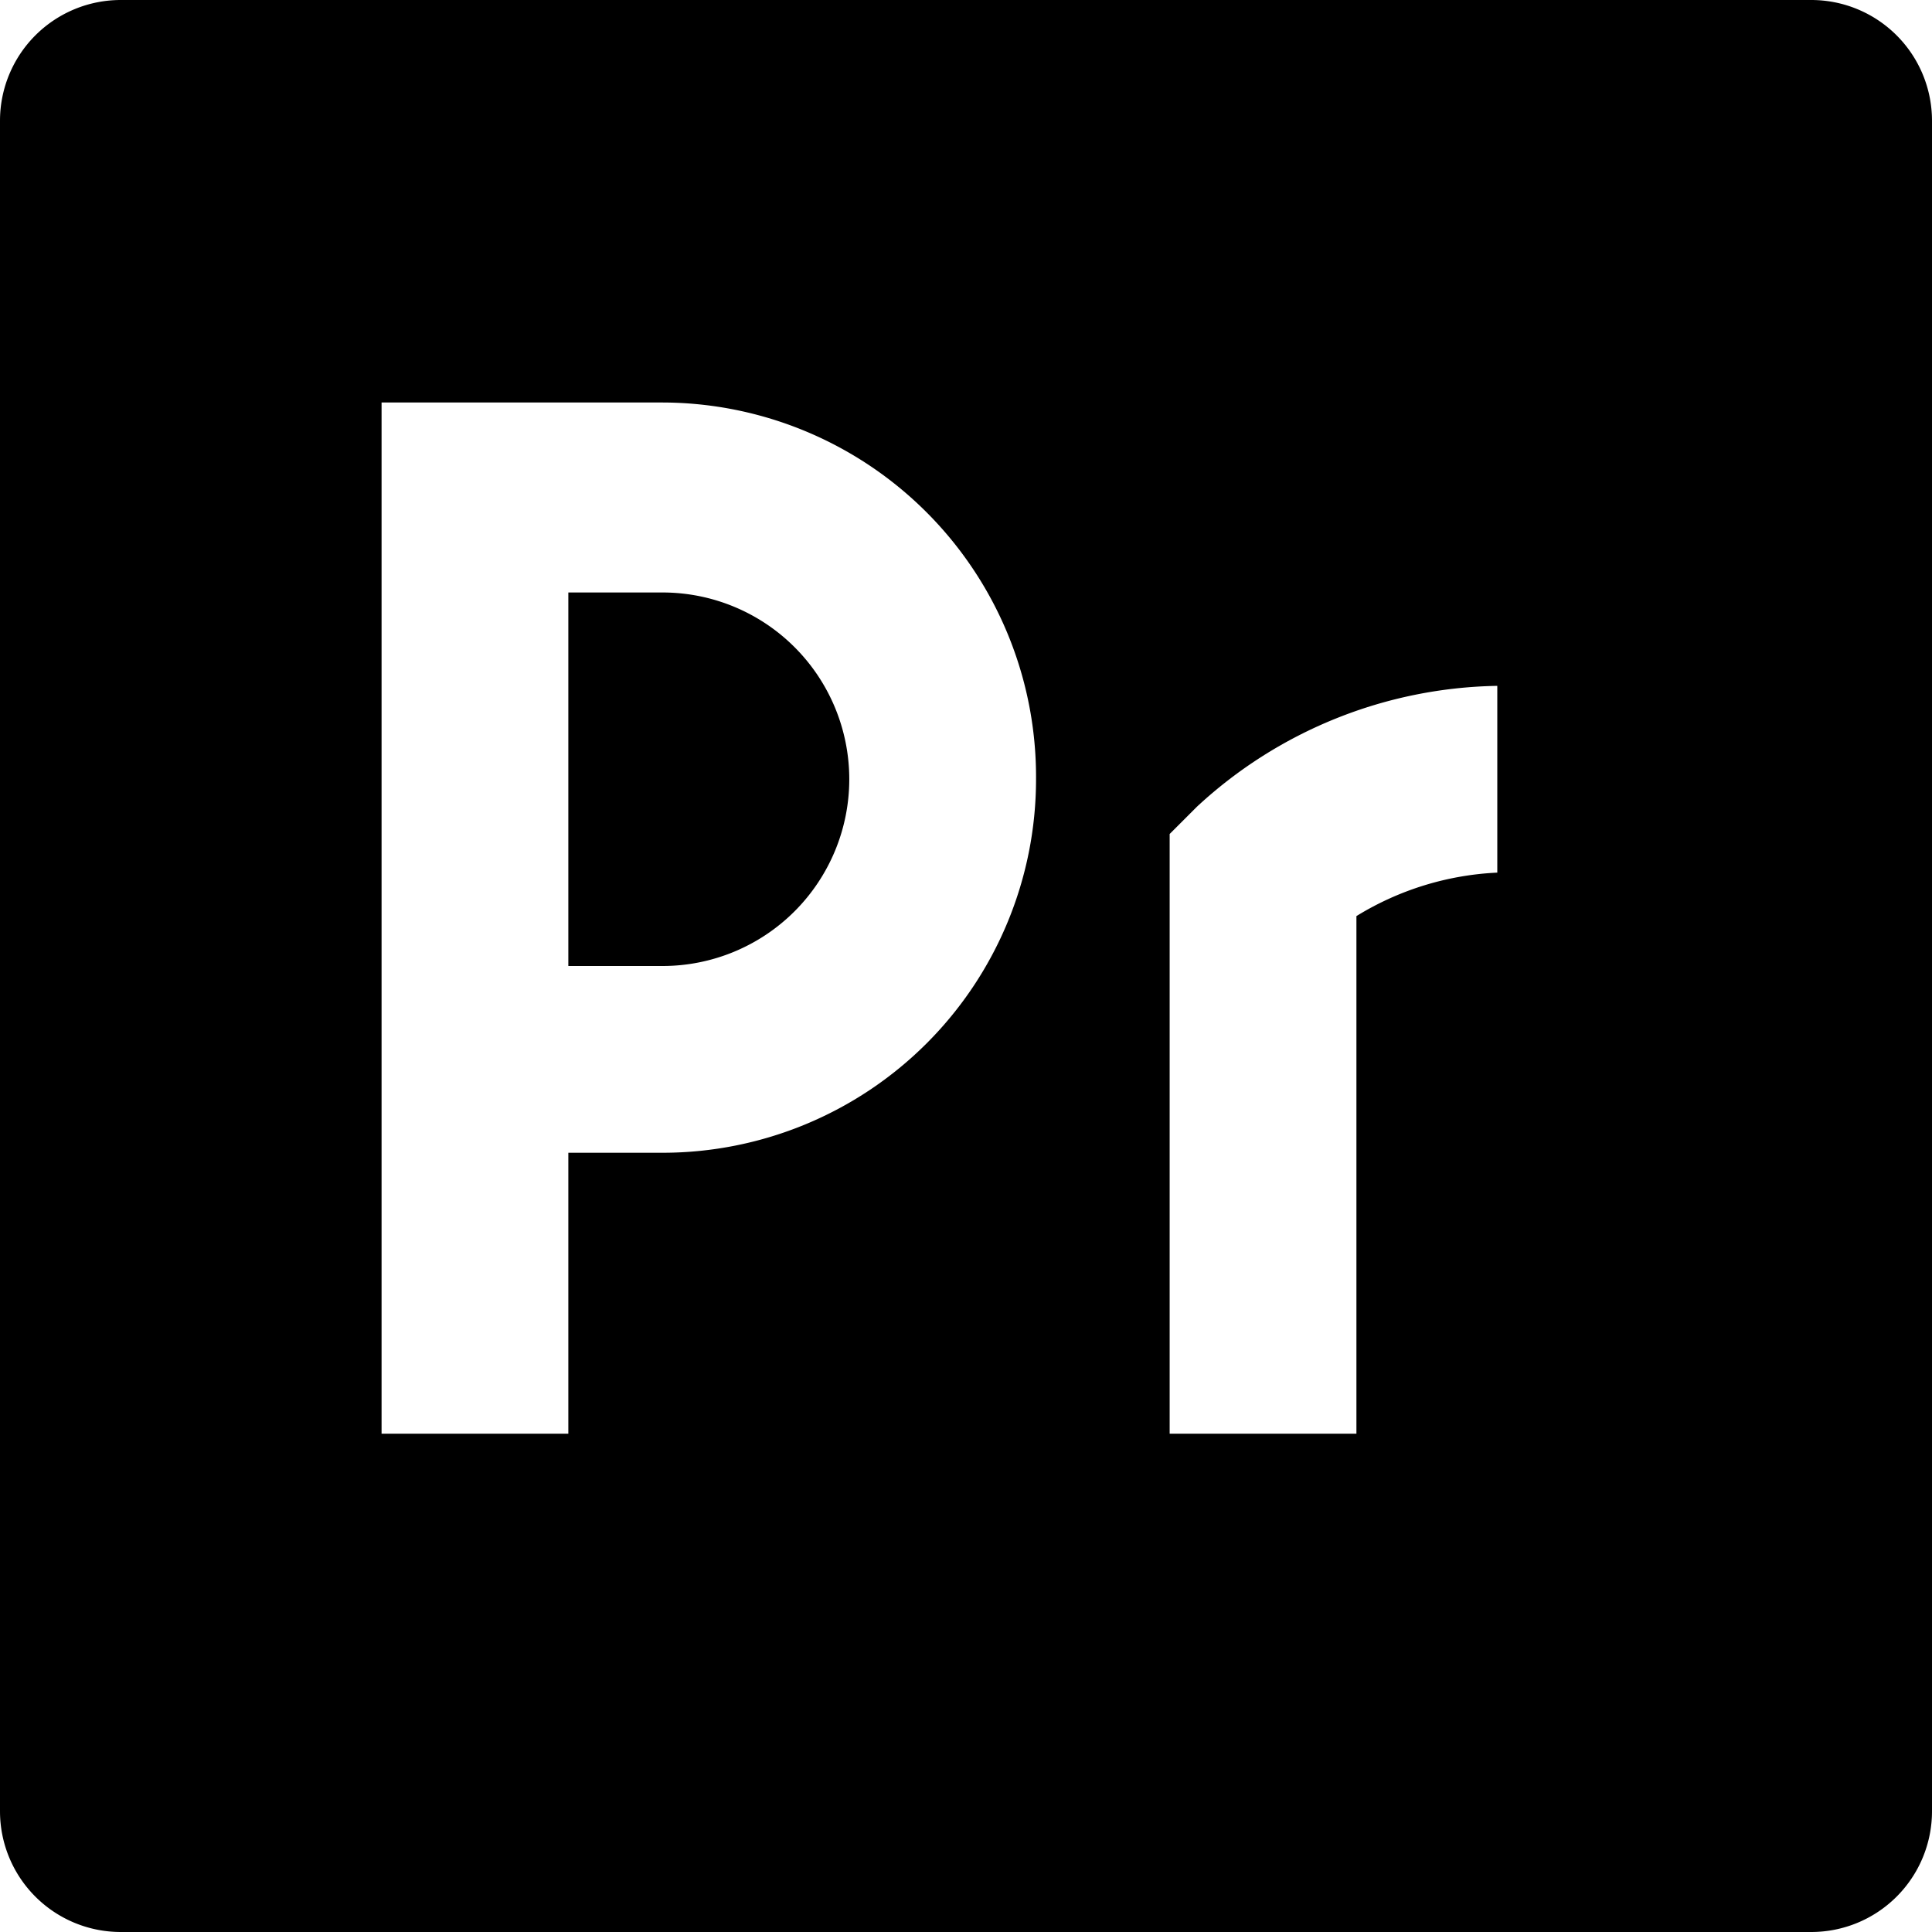
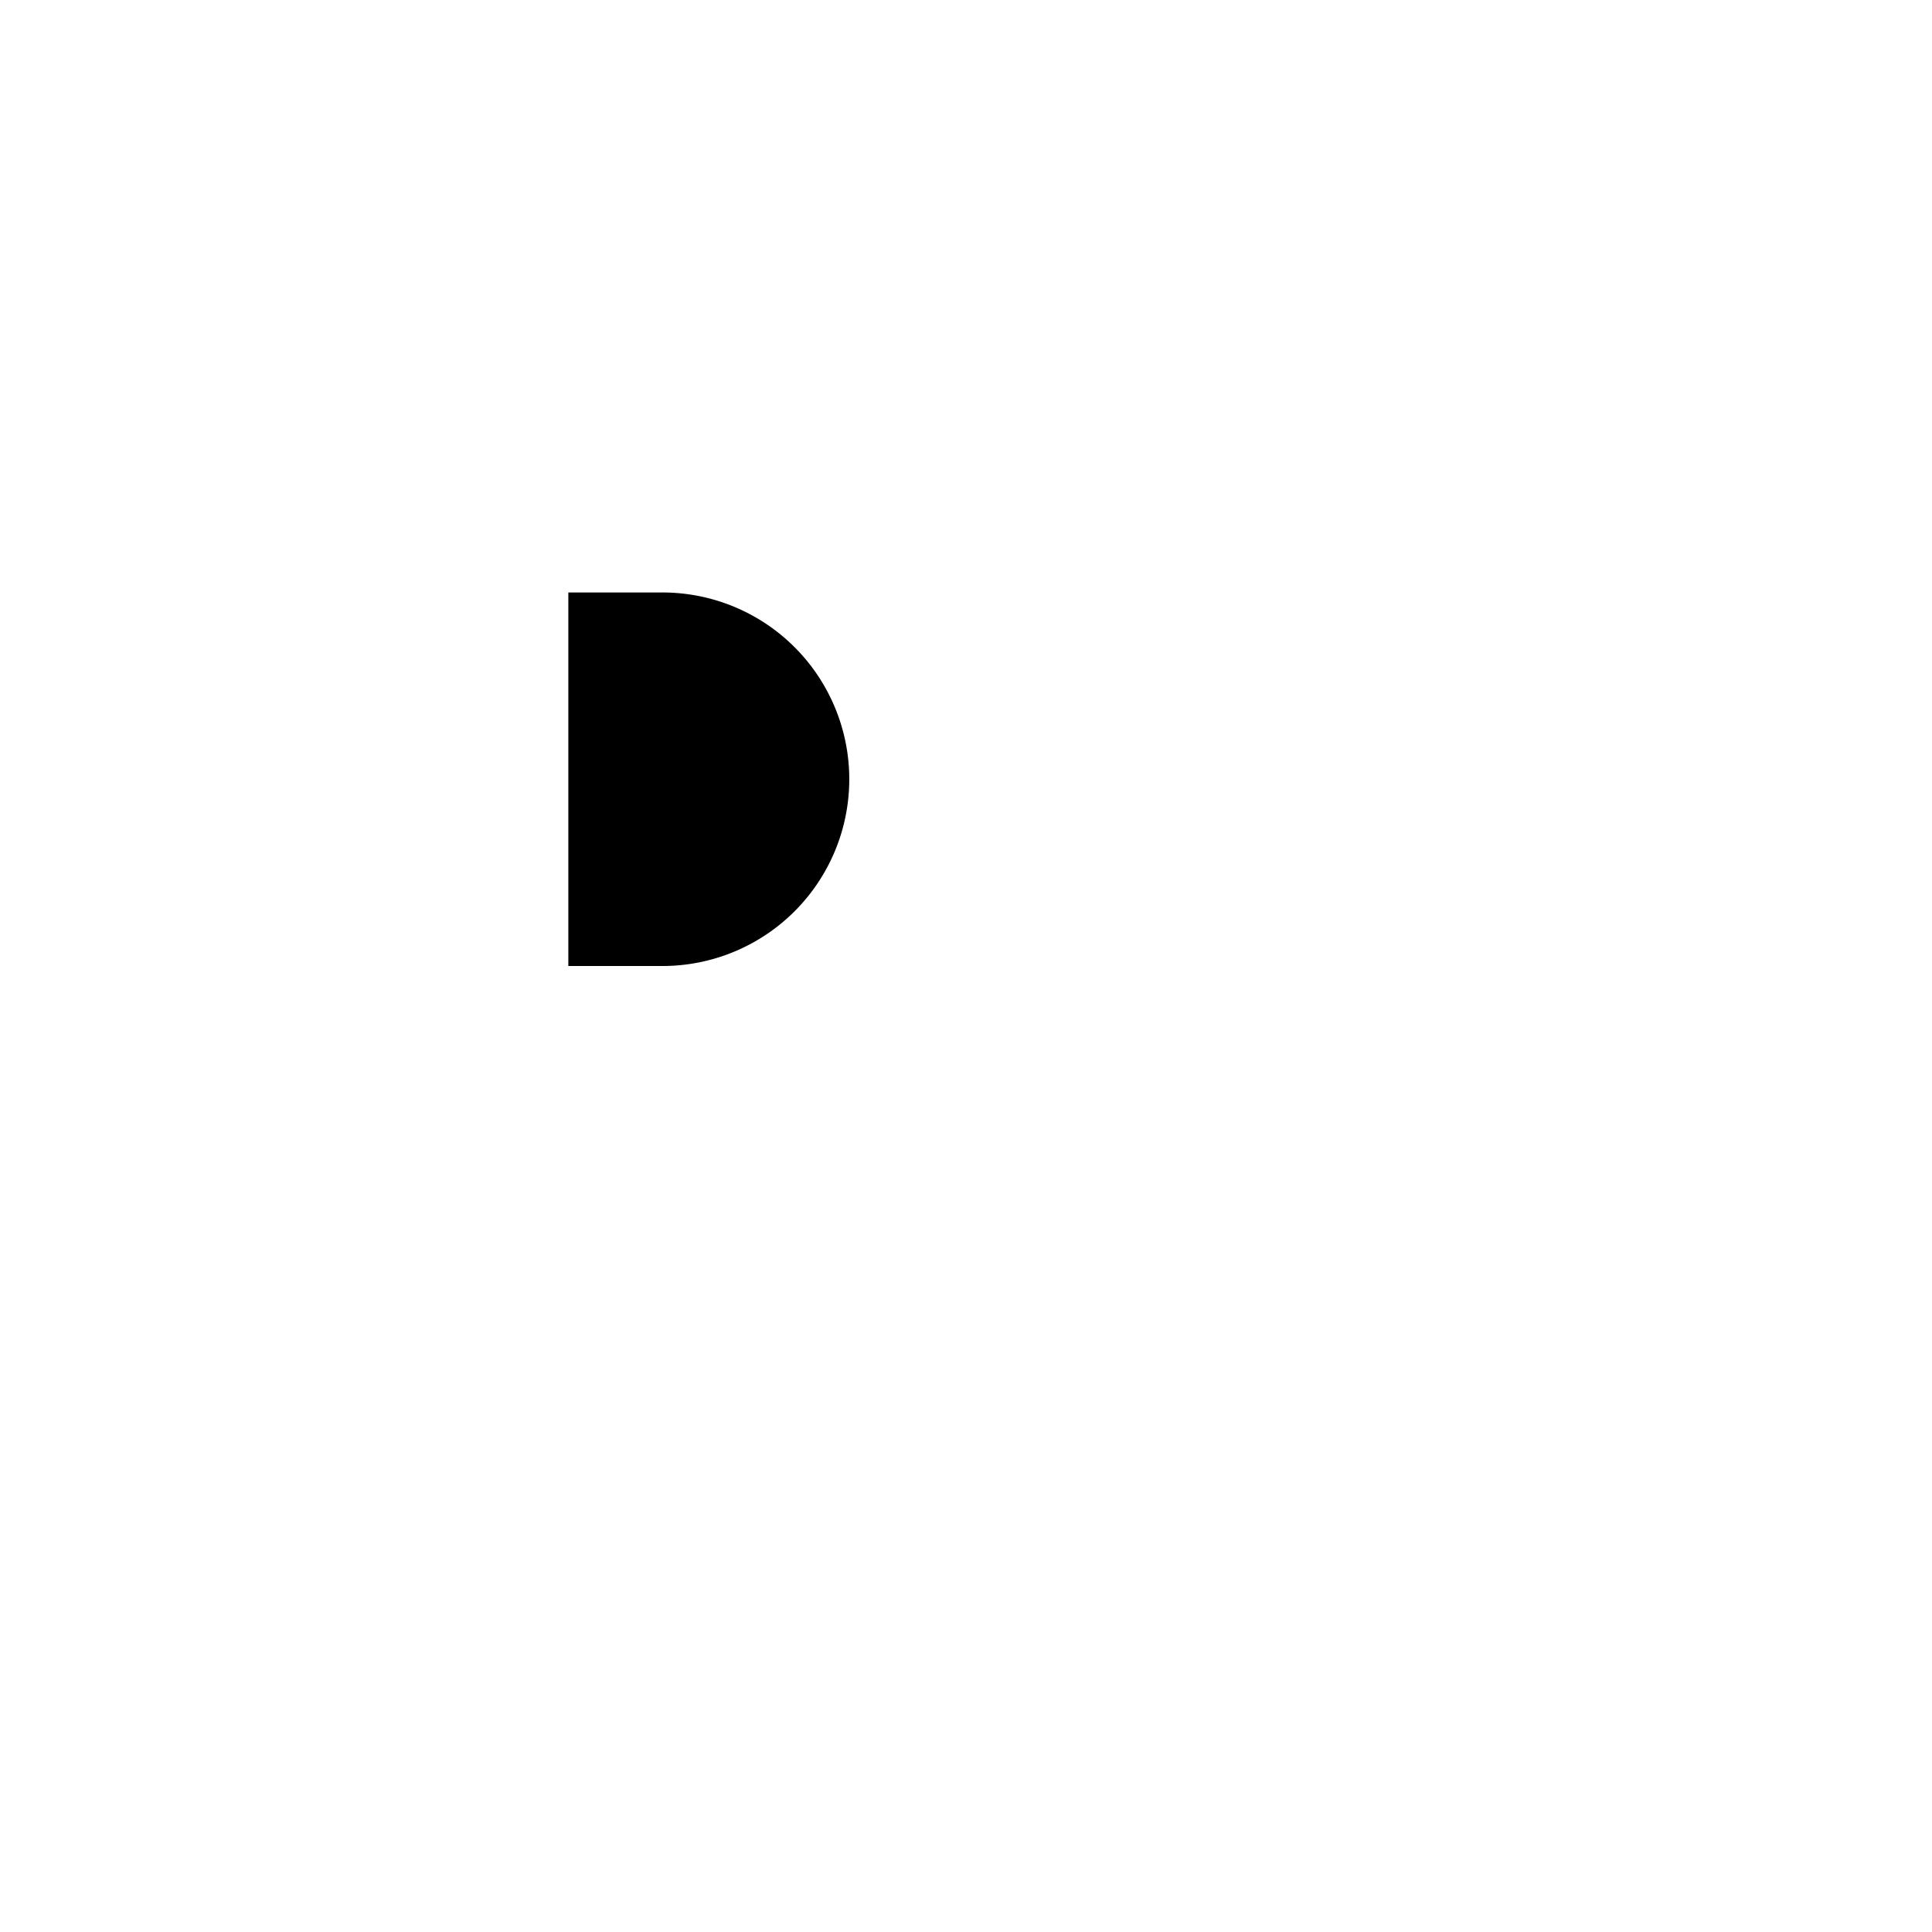
<svg xmlns="http://www.w3.org/2000/svg" viewBox="0 0 24 24">
  <g>
    <path d="M7.06 7.36V12h1.17a2.32 2.32 0 1 0 0 -4.64Z" fill="#000000" stroke-width="1" />
-     <path d="M22.5 0h-21A1.5 1.5 0 0 0 0 1.5v21A1.5 1.5 0 0 0 1.5 24h21a1.5 1.5 0 0 0 1.5 -1.5v-21A1.5 1.5 0 0 0 22.5 0Zm-3.9 8.52v2.32a3.66 3.66 0 0 0 -1.75 0.54v6.43h-2.32v-7.45l0.34 -0.34a5.62 5.62 0 0 1 3.73 -1.5Zm-5.73 1.16a4.64 4.64 0 0 1 -4.64 4.64H7.06v3.49H4.74V5h3.49a4.65 4.65 0 0 1 4.64 4.68Z" fill="#000000" stroke-width="1" />
  </g>
</svg>